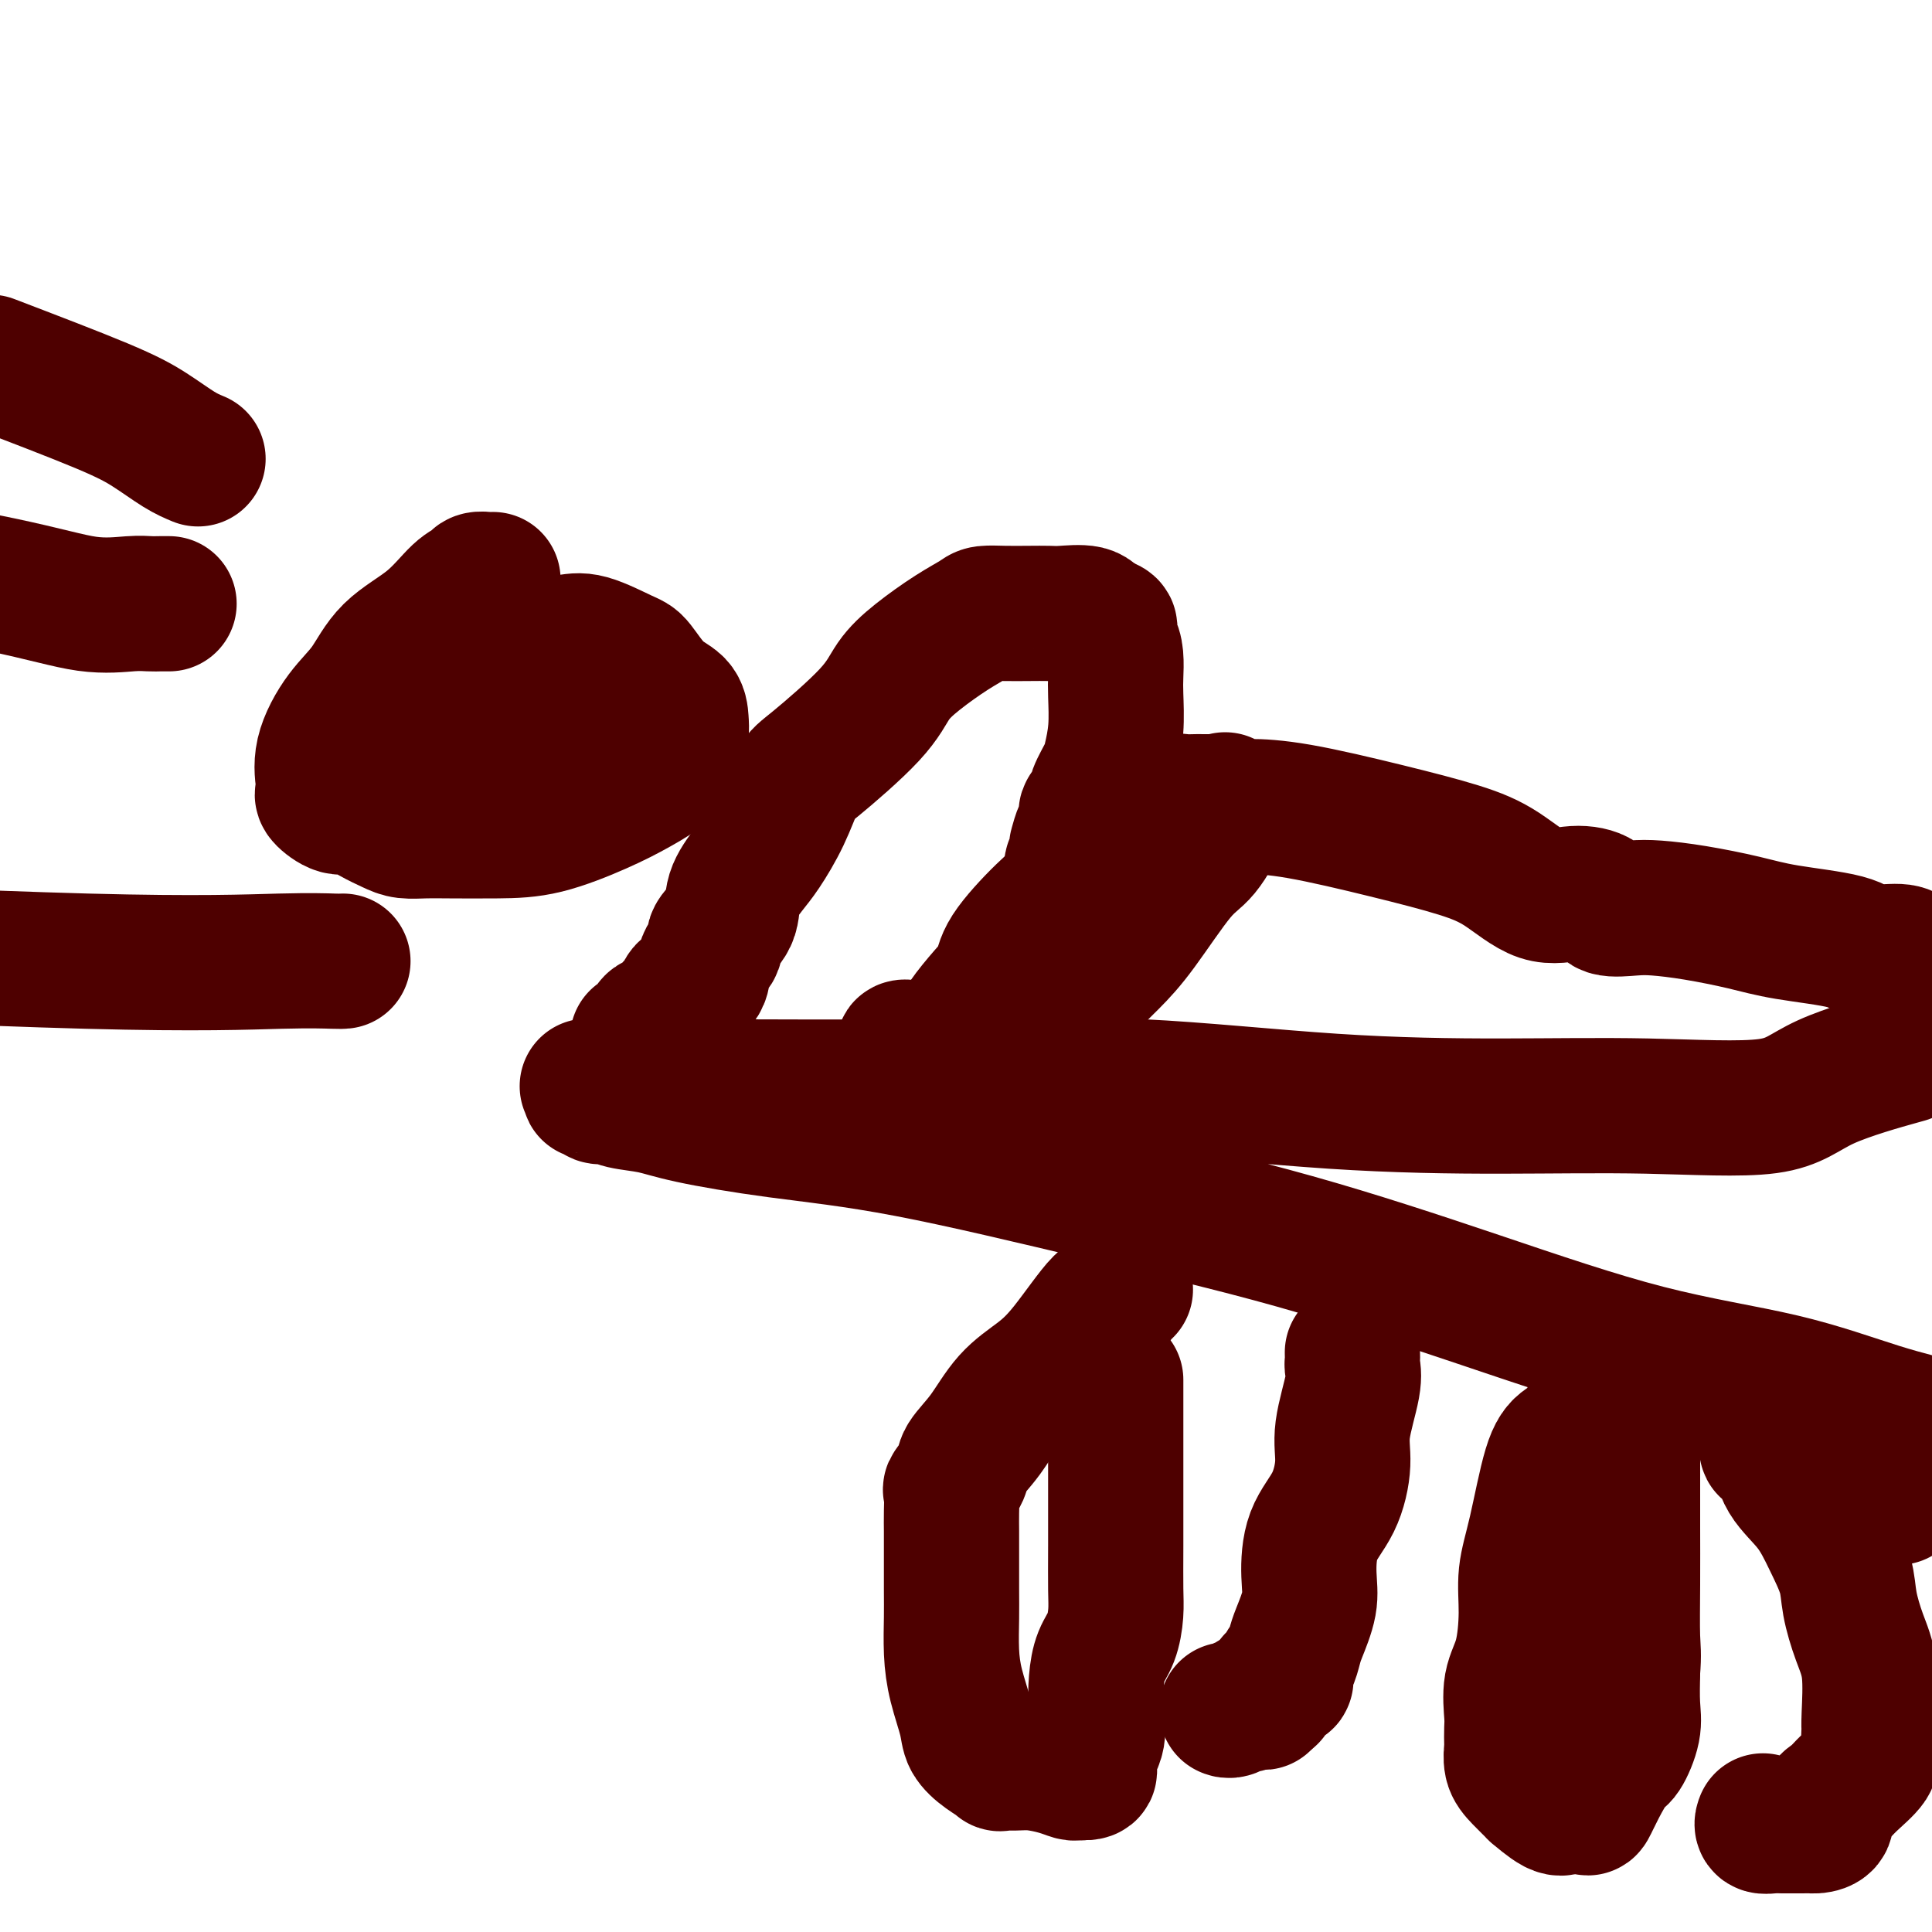
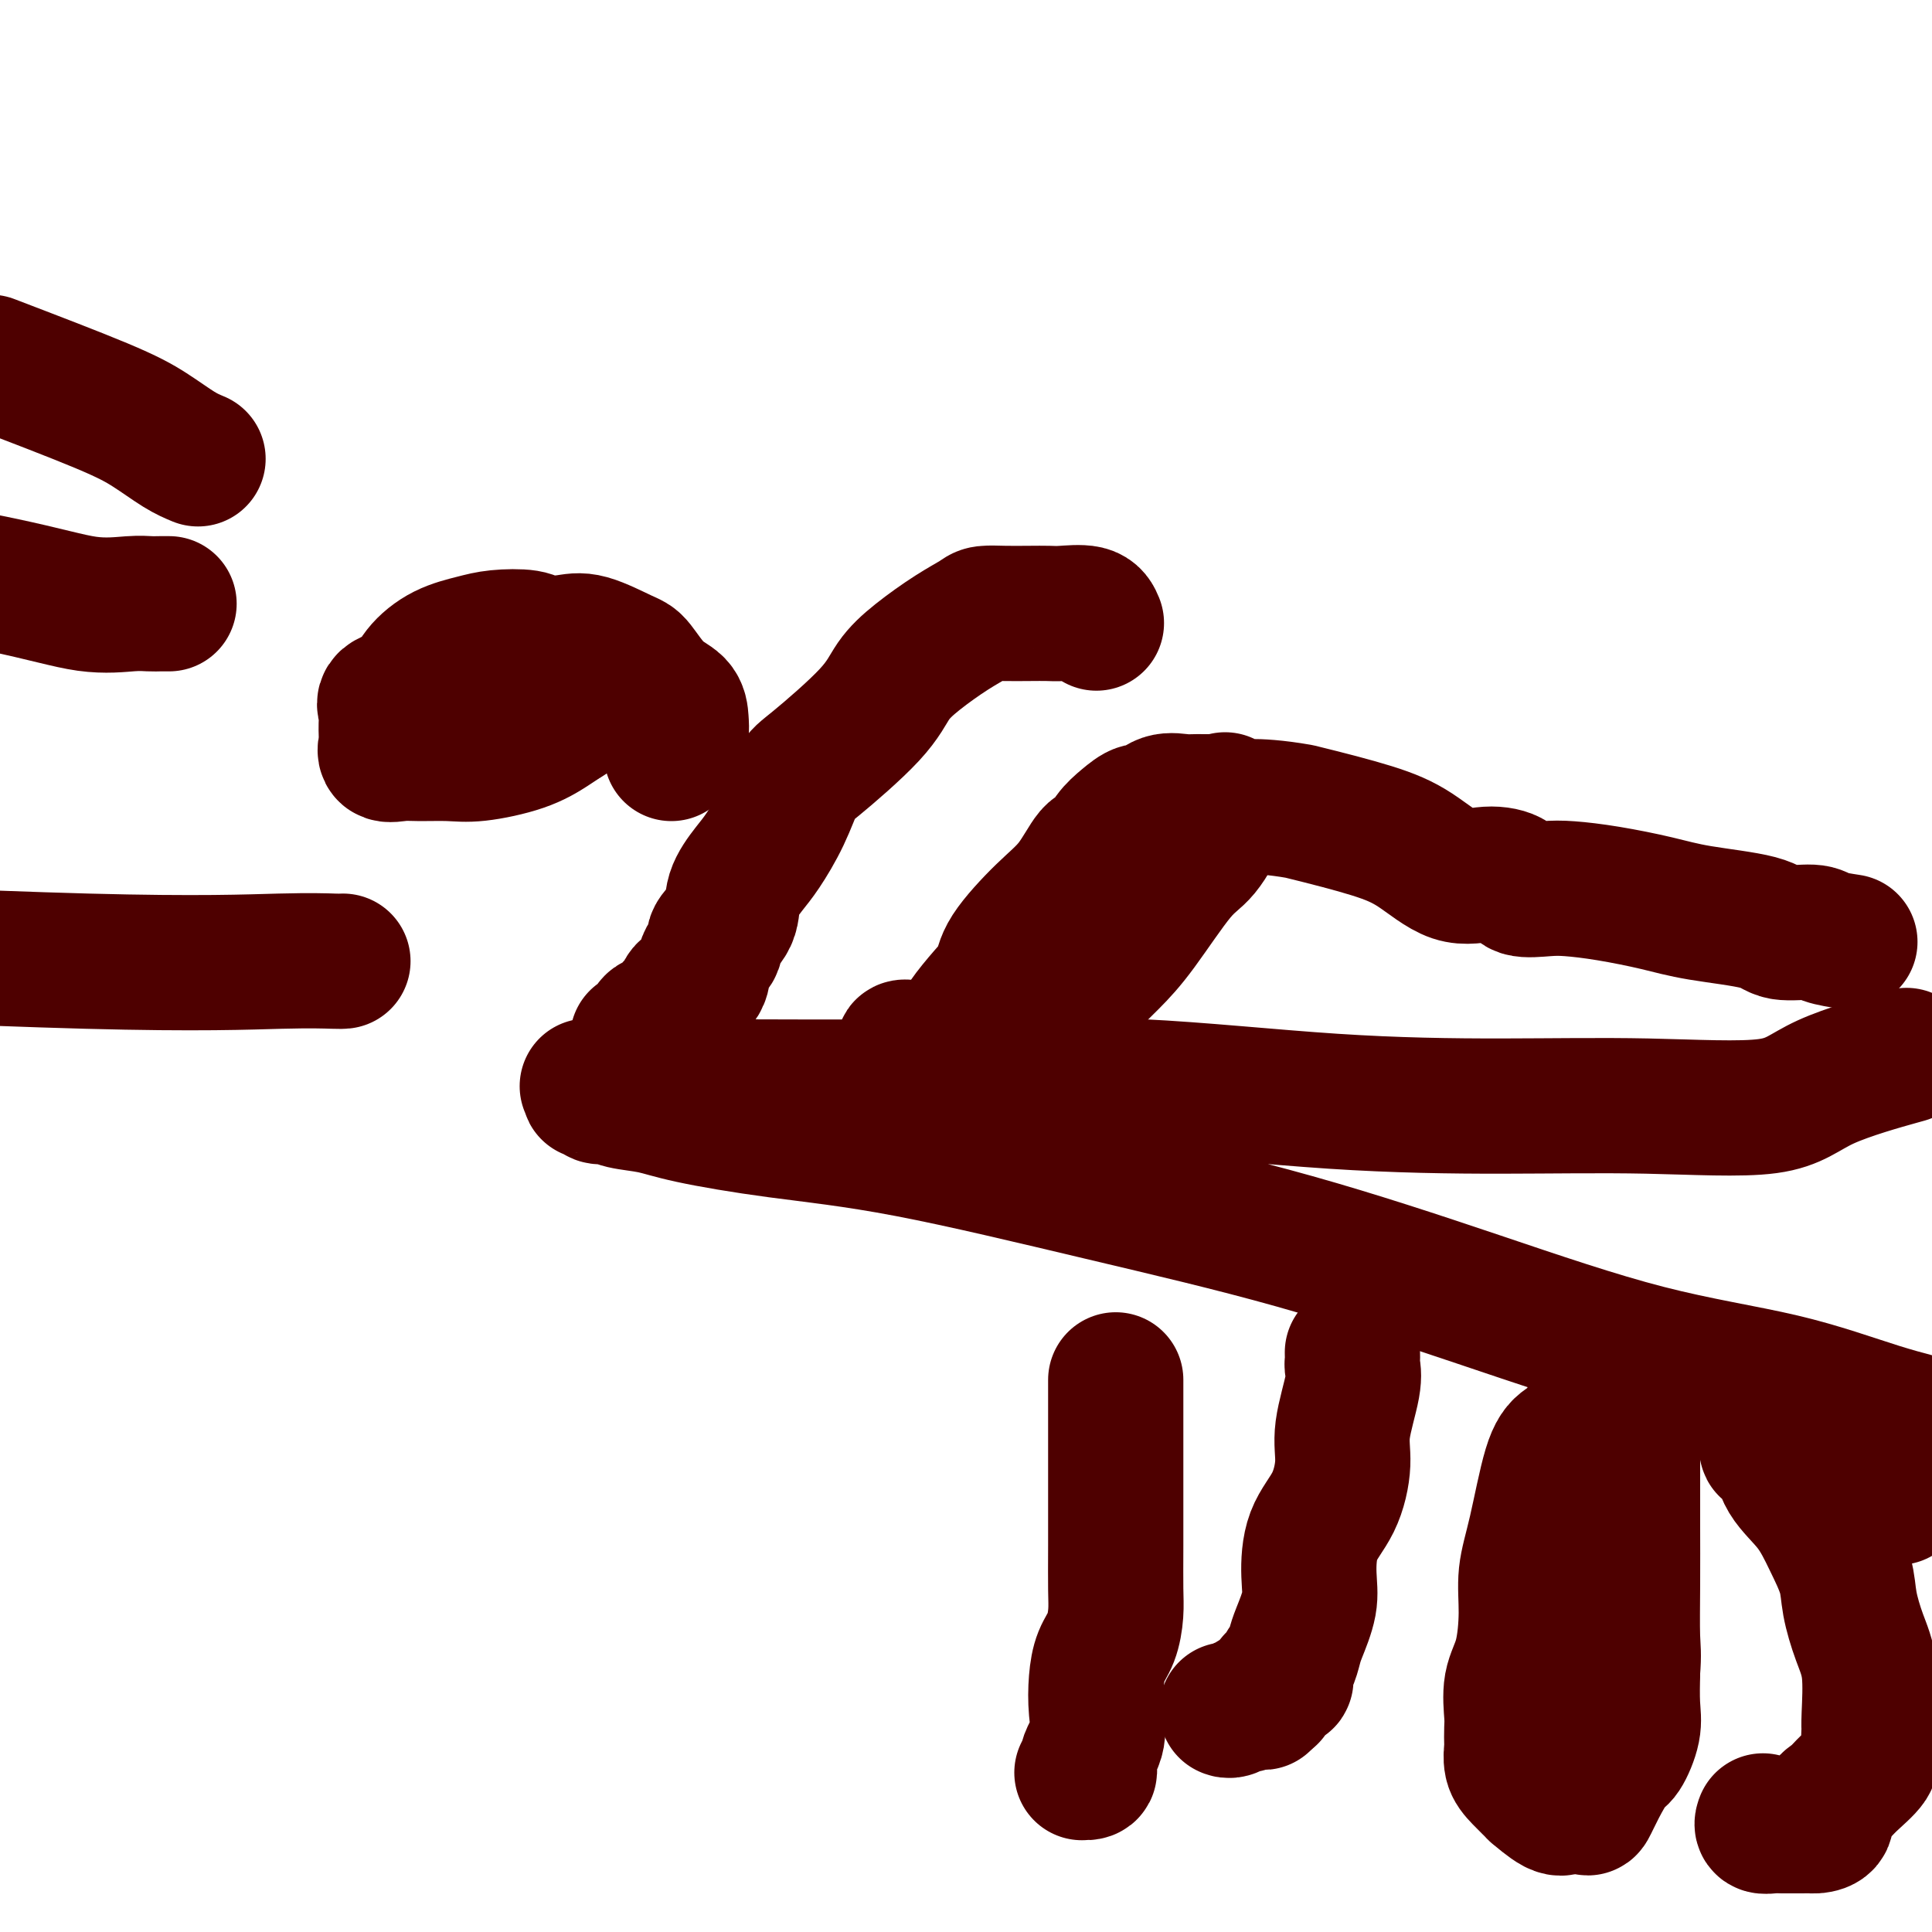
<svg xmlns="http://www.w3.org/2000/svg" viewBox="0 0 400 400" version="1.1">
  <g fill="none" stroke="#4E0000" stroke-width="28" stroke-linecap="round" stroke-linejoin="round">
-     <path d="M102,120c0.057,-0.007 0.113,-0.013 0,0c-0.113,0.013 -0.396,0.046 -1,0c-0.604,-0.046 -1.529,-0.171 -2,0c-0.471,0.171 -0.487,0.639 -1,1c-0.513,0.361 -1.521,0.617 -3,2c-1.479,1.383 -3.427,3.894 -6,6c-2.573,2.106 -5.772,3.808 -8,6c-2.228,2.192 -3.487,4.874 -5,7c-1.513,2.126 -3.280,3.697 -5,6c-1.720,2.303 -3.391,5.337 -4,8c-0.609,2.663 -0.154,4.956 0,6c0.154,1.044 0.007,0.838 0,1c-0.007,0.162 0.125,0.690 0,1c-0.125,0.310 -0.508,0.401 0,1c0.508,0.599 1.906,1.705 3,2c1.094,0.295 1.885,-0.222 3,0c1.115,0.222 2.555,1.184 4,2c1.445,0.816 2.897,1.487 4,2c1.103,0.513 1.857,0.869 3,1c1.143,0.131 2.673,0.037 4,0c1.327,-0.037 2.449,-0.018 5,0c2.551,0.018 6.530,0.034 10,0c3.470,-0.034 6.433,-0.120 10,-1c3.567,-0.880 7.740,-2.556 11,-4c3.260,-1.444 5.609,-2.658 8,-4c2.391,-1.342 4.826,-2.812 6,-4c1.174,-1.188 1.087,-2.094 1,-3" />
    <path d="M139,156c1.533,-1.848 1.865,-2.968 2,-4c0.135,-1.032 0.073,-1.976 0,-3c-0.073,-1.024 -0.158,-2.128 -1,-3c-0.842,-0.872 -2.443,-1.512 -4,-3c-1.557,-1.488 -3.072,-3.823 -4,-5c-0.928,-1.177 -1.270,-1.195 -3,-2c-1.730,-0.805 -4.846,-2.399 -7,-3c-2.154,-0.601 -3.344,-0.211 -5,0c-1.656,0.211 -3.779,0.243 -5,0c-1.221,-0.243 -1.542,-0.761 -3,-1c-1.458,-0.239 -4.055,-0.198 -6,0c-1.945,0.198 -3.240,0.552 -5,1c-1.760,0.448 -3.984,0.988 -6,2c-2.016,1.012 -3.822,2.495 -5,4c-1.178,1.505 -1.727,3.031 -3,4c-1.273,0.969 -3.269,1.382 -4,2c-0.731,0.618 -0.198,1.441 0,2c0.198,0.559 0.062,0.854 0,2c-0.062,1.146 -0.049,3.144 0,4c0.049,0.856 0.133,0.569 0,1c-0.133,0.431 -0.483,1.581 0,2c0.483,0.419 1.801,0.107 3,0c1.199,-0.107 2.281,-0.010 4,0c1.719,0.010 4.076,-0.068 6,0c1.924,0.068 3.416,0.281 6,0c2.584,-0.281 6.260,-1.055 9,-2c2.740,-0.945 4.545,-2.062 6,-3c1.455,-0.938 2.558,-1.697 3,-2c0.442,-0.303 0.221,-0.152 0,0" />
    <path d="M117,149c2.493,-1.261 -0.274,-0.912 -1,-1c-0.726,-0.088 0.589,-0.611 0,-1c-0.589,-0.389 -3.082,-0.643 -4,-1c-0.918,-0.357 -0.262,-0.816 0,-1c0.262,-0.184 0.131,-0.092 0,0" />
    <path d="M249,170c-0.405,0.162 -0.810,0.324 0,0c0.810,-0.324 2.834,-1.134 3,0c0.166,1.134 -1.524,4.212 -3,6c-1.476,1.788 -2.736,2.285 -5,5c-2.264,2.715 -5.533,7.648 -8,11c-2.467,3.352 -4.134,5.124 -6,7c-1.866,1.876 -3.932,3.855 -6,6c-2.068,2.145 -4.139,4.455 -6,6c-1.861,1.545 -3.513,2.324 -5,3c-1.487,0.676 -2.810,1.249 -5,2c-2.190,0.751 -5.248,1.678 -8,2c-2.752,0.322 -5.197,0.037 -7,0c-1.803,-0.037 -2.964,0.172 -4,0c-1.036,-0.172 -1.946,-0.725 -2,-1c-0.054,-0.275 0.748,-0.273 1,0c0.252,0.273 -0.046,0.815 0,1c0.046,0.185 0.435,0.011 1,0c0.565,-0.011 1.304,0.140 2,0c0.696,-0.140 1.348,-0.570 2,-1" />
    <path d="M193,217c0.752,-0.041 0.630,0.355 1,0c0.370,-0.355 1.230,-1.462 2,-2c0.770,-0.538 1.448,-0.506 2,-1c0.552,-0.494 0.978,-1.513 2,-3c1.022,-1.487 2.639,-3.441 4,-5c1.361,-1.559 2.465,-2.723 3,-4c0.535,-1.277 0.499,-2.665 2,-5c1.501,-2.335 4.537,-5.615 7,-8c2.463,-2.385 4.353,-3.874 6,-6c1.647,-2.126 3.050,-4.889 4,-6c0.950,-1.111 1.447,-0.569 2,-1c0.553,-0.431 1.161,-1.836 2,-3c0.839,-1.164 1.909,-2.088 3,-3c1.091,-0.912 2.204,-1.814 3,-2c0.796,-0.186 1.277,0.342 2,0c0.723,-0.342 1.689,-1.556 3,-2c1.311,-0.444 2.967,-0.119 4,0c1.033,0.119 1.442,0.032 2,0c0.558,-0.032 1.266,-0.009 2,0c0.734,0.009 1.496,0.002 2,0c0.504,-0.002 0.752,-0.001 1,0" />
-     <path d="M252,166c3.006,-0.680 1.021,-0.381 1,0c-0.021,0.381 1.924,0.843 3,1c1.076,0.157 1.285,0.010 3,0c1.715,-0.010 4.935,0.118 10,1c5.065,0.882 11.974,2.519 18,4c6.026,1.481 11.170,2.805 15,4c3.830,1.195 6.346,2.261 9,4c2.654,1.739 5.444,4.151 8,5c2.556,0.849 4.876,0.136 7,0c2.124,-0.136 4.051,0.306 5,1c0.949,0.694 0.919,1.642 2,2c1.081,0.358 3.271,0.126 5,0c1.729,-0.126 2.995,-0.148 5,0c2.005,0.148 4.750,0.464 8,1c3.250,0.536 7.007,1.292 10,2c2.993,0.708 5.222,1.370 9,2c3.778,0.630 9.103,1.230 12,2c2.897,0.770 3.364,1.712 5,2c1.636,0.288 4.440,-0.076 6,0c1.560,0.076 1.874,0.593 3,1c1.126,0.407 3.063,0.703 5,1" />
+     <path d="M252,166c3.006,-0.680 1.021,-0.381 1,0c-0.021,0.381 1.924,0.843 3,1c1.076,0.157 1.285,0.010 3,0c1.715,-0.010 4.935,0.118 10,1c6.026,1.481 11.170,2.805 15,4c3.830,1.195 6.346,2.261 9,4c2.654,1.739 5.444,4.151 8,5c2.556,0.849 4.876,0.136 7,0c2.124,-0.136 4.051,0.306 5,1c0.949,0.694 0.919,1.642 2,2c1.081,0.358 3.271,0.126 5,0c1.729,-0.126 2.995,-0.148 5,0c2.005,0.148 4.750,0.464 8,1c3.250,0.536 7.007,1.292 10,2c2.993,0.708 5.222,1.370 9,2c3.778,0.630 9.103,1.230 12,2c2.897,0.770 3.364,1.712 5,2c1.636,0.288 4.440,-0.076 6,0c1.560,0.076 1.874,0.593 3,1c1.126,0.407 3.063,0.703 5,1" />
    <path d="M393,219c1.488,-0.414 2.975,-0.829 0,0c-2.975,0.829 -10.414,2.901 -15,5c-4.586,2.099 -6.319,4.225 -12,5c-5.681,0.775 -15.311,0.197 -25,0c-9.689,-0.197 -19.437,-0.014 -30,0c-10.563,0.014 -21.941,-0.140 -35,-1c-13.059,-0.860 -27.799,-2.426 -40,-3c-12.201,-0.574 -21.864,-0.155 -39,0c-17.136,0.155 -41.745,0.046 -52,0c-10.255,-0.046 -6.156,-0.027 -8,0c-1.844,0.027 -9.630,0.064 -13,0c-3.370,-0.064 -2.323,-0.228 -2,0c0.323,0.228 -0.079,0.849 0,1c0.079,0.151 0.638,-0.167 1,0c0.362,0.167 0.527,0.820 1,1c0.473,0.180 1.254,-0.114 2,0c0.746,0.114 1.456,0.637 3,1c1.544,0.363 3.921,0.565 6,1c2.079,0.435 3.859,1.104 8,2c4.141,0.896 10.644,2.019 18,3c7.356,0.981 15.566,1.819 27,4c11.434,2.181 26.093,5.705 40,9c13.907,3.295 27.063,6.363 40,10c12.937,3.637 25.654,7.845 38,12c12.346,4.155 24.319,8.258 35,11c10.681,2.742 20.068,4.123 28,6c7.932,1.877 14.409,4.251 20,6c5.591,1.749 10.295,2.875 15,4" />
    <path d="M393,310c0.000,0.000 0.000,0.000 0,0c0.000,0.000 0.000,0.000 0,0" />
-     <path d="M233,267c-0.210,0.134 -0.420,0.268 -1,1c-0.580,0.732 -1.529,2.062 -2,2c-0.471,-0.062 -0.463,-1.515 -2,0c-1.537,1.515 -4.619,5.998 -7,9c-2.381,3.002 -4.062,4.522 -6,6c-1.938,1.478 -4.135,2.915 -6,5c-1.865,2.085 -3.400,4.818 -5,7c-1.600,2.182 -3.266,3.812 -4,5c-0.734,1.188 -0.536,1.935 -1,3c-0.464,1.065 -1.588,2.447 -2,3c-0.412,0.553 -0.110,0.275 0,1c0.110,0.725 0.030,2.452 0,4c-0.030,1.548 -0.008,2.915 0,4c0.008,1.085 0.004,1.887 0,4c-0.004,2.113 -0.008,5.538 0,8c0.008,2.462 0.028,3.961 0,6c-0.028,2.039 -0.105,4.619 0,7c0.105,2.381 0.390,4.565 1,7c0.610,2.435 1.545,5.122 2,7c0.455,1.878 0.432,2.948 1,4c0.568,1.052 1.729,2.085 3,3c1.271,0.915 2.654,1.712 3,2c0.346,0.288 -0.345,0.067 0,0c0.345,-0.067 1.728,0.021 3,0c1.272,-0.021 2.435,-0.149 4,0c1.565,0.149 3.533,0.576 5,1c1.467,0.424 2.433,0.845 3,1c0.567,0.155 0.733,0.044 1,0c0.267,-0.044 0.633,-0.022 1,0" />
    <path d="M224,367c2.736,0.083 1.075,-0.708 1,-2c-0.075,-1.292 1.437,-3.085 2,-5c0.563,-1.915 0.179,-3.950 0,-6c-0.179,-2.050 -0.153,-4.113 0,-6c0.153,-1.887 0.433,-3.597 1,-5c0.567,-1.403 1.420,-2.500 2,-4c0.580,-1.500 0.888,-3.405 1,-5c0.112,-1.595 0.030,-2.881 0,-5c-0.030,-2.119 -0.008,-5.070 0,-9c0.008,-3.930 0.002,-8.840 0,-13c-0.002,-4.160 -0.001,-7.571 0,-10c0.001,-2.429 0.000,-3.878 0,-5c-0.000,-1.122 -0.000,-1.917 0,-3c0.000,-1.083 0.000,-2.452 0,-3c-0.000,-0.548 -0.000,-0.274 0,0" />
    <path d="M328,295c0.041,-0.182 0.083,-0.365 0,0c-0.083,0.365 -0.289,1.277 -1,2c-0.711,0.723 -1.927,1.256 -3,2c-1.073,0.744 -2.002,1.699 -3,5c-0.998,3.301 -2.065,8.947 -3,13c-0.935,4.053 -1.739,6.514 -2,9c-0.261,2.486 0.021,4.996 0,8c-0.021,3.004 -0.345,6.500 -1,9c-0.655,2.500 -1.639,4.002 -2,6c-0.361,1.998 -0.098,4.492 0,6c0.098,1.508 0.030,2.030 0,3c-0.030,0.970 -0.024,2.387 0,3c0.024,0.613 0.066,0.420 0,1c-0.066,0.580 -0.239,1.932 0,3c0.239,1.068 0.891,1.852 2,3c1.109,1.148 2.676,2.662 3,3c0.324,0.338 -0.596,-0.499 0,0c0.596,0.499 2.708,2.332 4,3c1.292,0.668 1.763,0.169 2,0c0.237,-0.169 0.241,-0.007 1,0c0.759,0.007 2.272,-0.141 3,0c0.728,0.141 0.672,0.573 1,0c0.328,-0.573 1.041,-2.149 2,-4c0.959,-1.851 2.166,-3.977 3,-5c0.834,-1.023 1.296,-0.944 2,-2c0.704,-1.056 1.651,-3.246 2,-5c0.349,-1.754 0.100,-3.073 0,-5c-0.100,-1.927 -0.050,-4.464 0,-7" />
    <path d="M338,346c0.309,-3.716 0.083,-4.505 0,-7c-0.083,-2.495 -0.022,-6.697 0,-11c0.022,-4.303 0.006,-8.706 0,-12c-0.006,-3.294 -0.002,-5.478 0,-7c0.002,-1.522 0.003,-2.384 0,-4c-0.003,-1.616 -0.008,-3.988 0,-5c0.008,-1.012 0.030,-0.663 0,-1c-0.030,-0.337 -0.111,-1.358 0,-2c0.111,-0.642 0.415,-0.904 0,-1c-0.415,-0.096 -1.547,-0.028 -2,0c-0.453,0.028 -0.226,0.014 0,0" />
    <path d="M280,280c0.017,0.792 0.034,1.583 0,2c-0.034,0.417 -0.118,0.458 0,1c0.118,0.542 0.438,1.583 0,4c-0.438,2.417 -1.635,6.211 -2,9c-0.365,2.789 0.100,4.575 0,7c-0.100,2.425 -0.766,5.489 -2,8c-1.234,2.511 -3.038,4.467 -4,7c-0.962,2.533 -1.084,5.642 -1,8c0.084,2.358 0.373,3.965 0,6c-0.373,2.035 -1.407,4.499 -2,6c-0.593,1.501 -0.745,2.038 -1,3c-0.255,0.962 -0.612,2.349 -1,3c-0.388,0.651 -0.808,0.566 -1,1c-0.192,0.434 -0.155,1.389 0,2c0.155,0.611 0.430,0.880 0,1c-0.430,0.120 -1.565,0.092 -2,0c-0.435,-0.092 -0.172,-0.248 0,0c0.172,0.248 0.252,0.902 0,1c-0.252,0.098 -0.837,-0.358 -1,0c-0.163,0.358 0.096,1.531 0,2c-0.096,0.469 -0.548,0.235 -1,0" />
    <path d="M262,351c-1.224,2.896 0.215,0.636 0,0c-0.215,-0.636 -2.086,0.351 -3,1c-0.914,0.649 -0.872,0.958 -1,1c-0.128,0.042 -0.426,-0.185 -1,0c-0.574,0.185 -1.424,0.780 -2,1c-0.576,0.220 -0.879,0.063 -1,0c-0.121,-0.063 -0.061,-0.031 0,0" />
    <path d="M366,299c-0.199,0.424 -0.399,0.848 0,1c0.399,0.152 1.396,0.031 2,1c0.604,0.969 0.816,3.029 2,5c1.184,1.971 3.342,3.852 5,6c1.658,2.148 2.816,4.562 4,7c1.184,2.438 2.394,4.901 3,7c0.606,2.099 0.607,3.835 1,6c0.393,2.165 1.177,4.759 2,7c0.823,2.241 1.684,4.130 2,7c0.316,2.870 0.088,6.721 0,9c-0.088,2.279 -0.036,2.987 0,3c0.036,0.013 0.057,-0.670 0,0c-0.057,0.670 -0.191,2.692 0,4c0.191,1.308 0.708,1.902 0,3c-0.708,1.098 -2.642,2.701 -4,4c-1.358,1.299 -2.141,2.296 -3,3c-0.859,0.704 -1.793,1.117 -2,2c-0.207,0.883 0.314,2.237 0,3c-0.314,0.763 -1.463,0.937 -2,1c-0.537,0.063 -0.461,0.017 -1,0c-0.539,-0.017 -1.691,-0.005 -2,0c-0.309,0.005 0.225,0.002 0,0c-0.225,-0.002 -1.209,-0.004 -2,0c-0.791,0.004 -1.389,0.015 -2,0c-0.611,-0.015 -1.236,-0.056 -2,0c-0.764,0.056 -1.667,0.207 -2,0c-0.333,-0.207 -0.095,-0.774 0,-1c0.095,-0.226 0.048,-0.113 0,0" />
    <path d="M132,215c0.173,-0.086 0.346,-0.173 1,0c0.654,0.173 1.790,0.605 2,0c0.210,-0.605 -0.507,-2.245 0,-3c0.507,-0.755 2.238,-0.623 3,-1c0.762,-0.377 0.556,-1.262 1,-2c0.444,-0.738 1.539,-1.328 2,-2c0.461,-0.672 0.289,-1.424 1,-2c0.711,-0.576 2.307,-0.974 3,-2c0.693,-1.026 0.485,-2.678 1,-4c0.515,-1.322 1.755,-2.314 2,-3c0.245,-0.686 -0.505,-1.065 0,-2c0.505,-0.935 2.263,-2.424 3,-4c0.737,-1.576 0.452,-3.238 1,-5c0.548,-1.762 1.927,-3.624 3,-5c1.073,-1.376 1.838,-2.267 3,-4c1.162,-1.733 2.722,-4.308 4,-7c1.278,-2.692 2.275,-5.503 3,-7c0.725,-1.497 1.179,-1.681 4,-4c2.821,-2.319 8.010,-6.771 11,-10c2.990,-3.229 3.783,-5.233 5,-7c1.217,-1.767 2.859,-3.297 5,-5c2.141,-1.703 4.781,-3.581 7,-5c2.219,-1.419 4.016,-2.380 5,-3c0.984,-0.620 1.156,-0.898 2,-1c0.844,-0.102 2.359,-0.029 4,0c1.641,0.029 3.409,0.013 5,0c1.591,-0.013 3.004,-0.024 4,0c0.996,0.024 1.576,0.083 3,0c1.424,-0.083 3.693,-0.310 5,0c1.307,0.310 1.654,1.155 2,2" />
-     <path d="M227,129c4.276,0.521 2.466,1.322 2,2c-0.466,0.678 0.412,1.232 1,2c0.588,0.768 0.886,1.750 1,3c0.114,1.250 0.043,2.770 0,4c-0.043,1.230 -0.057,2.171 0,4c0.057,1.829 0.187,4.546 0,7c-0.187,2.454 -0.689,4.647 -1,6c-0.311,1.353 -0.431,1.867 -1,3c-0.569,1.133 -1.588,2.884 -2,4c-0.412,1.116 -0.218,1.596 0,2c0.218,0.404 0.461,0.732 0,1c-0.461,0.268 -1.626,0.475 -2,1c-0.374,0.525 0.045,1.368 0,2c-0.045,0.632 -0.552,1.054 -1,2c-0.448,0.946 -0.838,2.415 -1,3c-0.162,0.585 -0.096,0.287 0,1c0.096,0.713 0.222,2.439 0,3c-0.222,0.561 -0.790,-0.041 -1,0c-0.210,0.041 -0.060,0.726 0,1c0.060,0.274 0.030,0.137 0,0" />
    <path d="M41,95c-1.173,-0.488 -2.345,-0.976 -4,-2c-1.655,-1.024 -3.792,-2.583 -6,-4c-2.208,-1.417 -4.488,-2.690 -10,-5c-5.512,-2.310 -14.256,-5.655 -23,-9" />
    <path d="M35,125c-0.351,0.001 -0.702,0.003 -1,0c-0.298,-0.003 -0.542,-0.010 -1,0c-0.458,0.010 -1.131,0.039 -2,0c-0.869,-0.039 -1.934,-0.144 -4,0c-2.066,0.144 -5.133,0.539 -9,0c-3.867,-0.539 -8.533,-2.011 -18,-4c-9.467,-1.989 -23.733,-4.494 -38,-7" />
    <path d="M71,199c-0.220,0.024 -0.440,0.048 -2,0c-1.560,-0.048 -4.458,-0.167 -11,0c-6.542,0.167 -16.726,0.619 -40,0c-23.274,-0.619 -59.637,-2.310 -96,-4" />
  </g>
</svg>